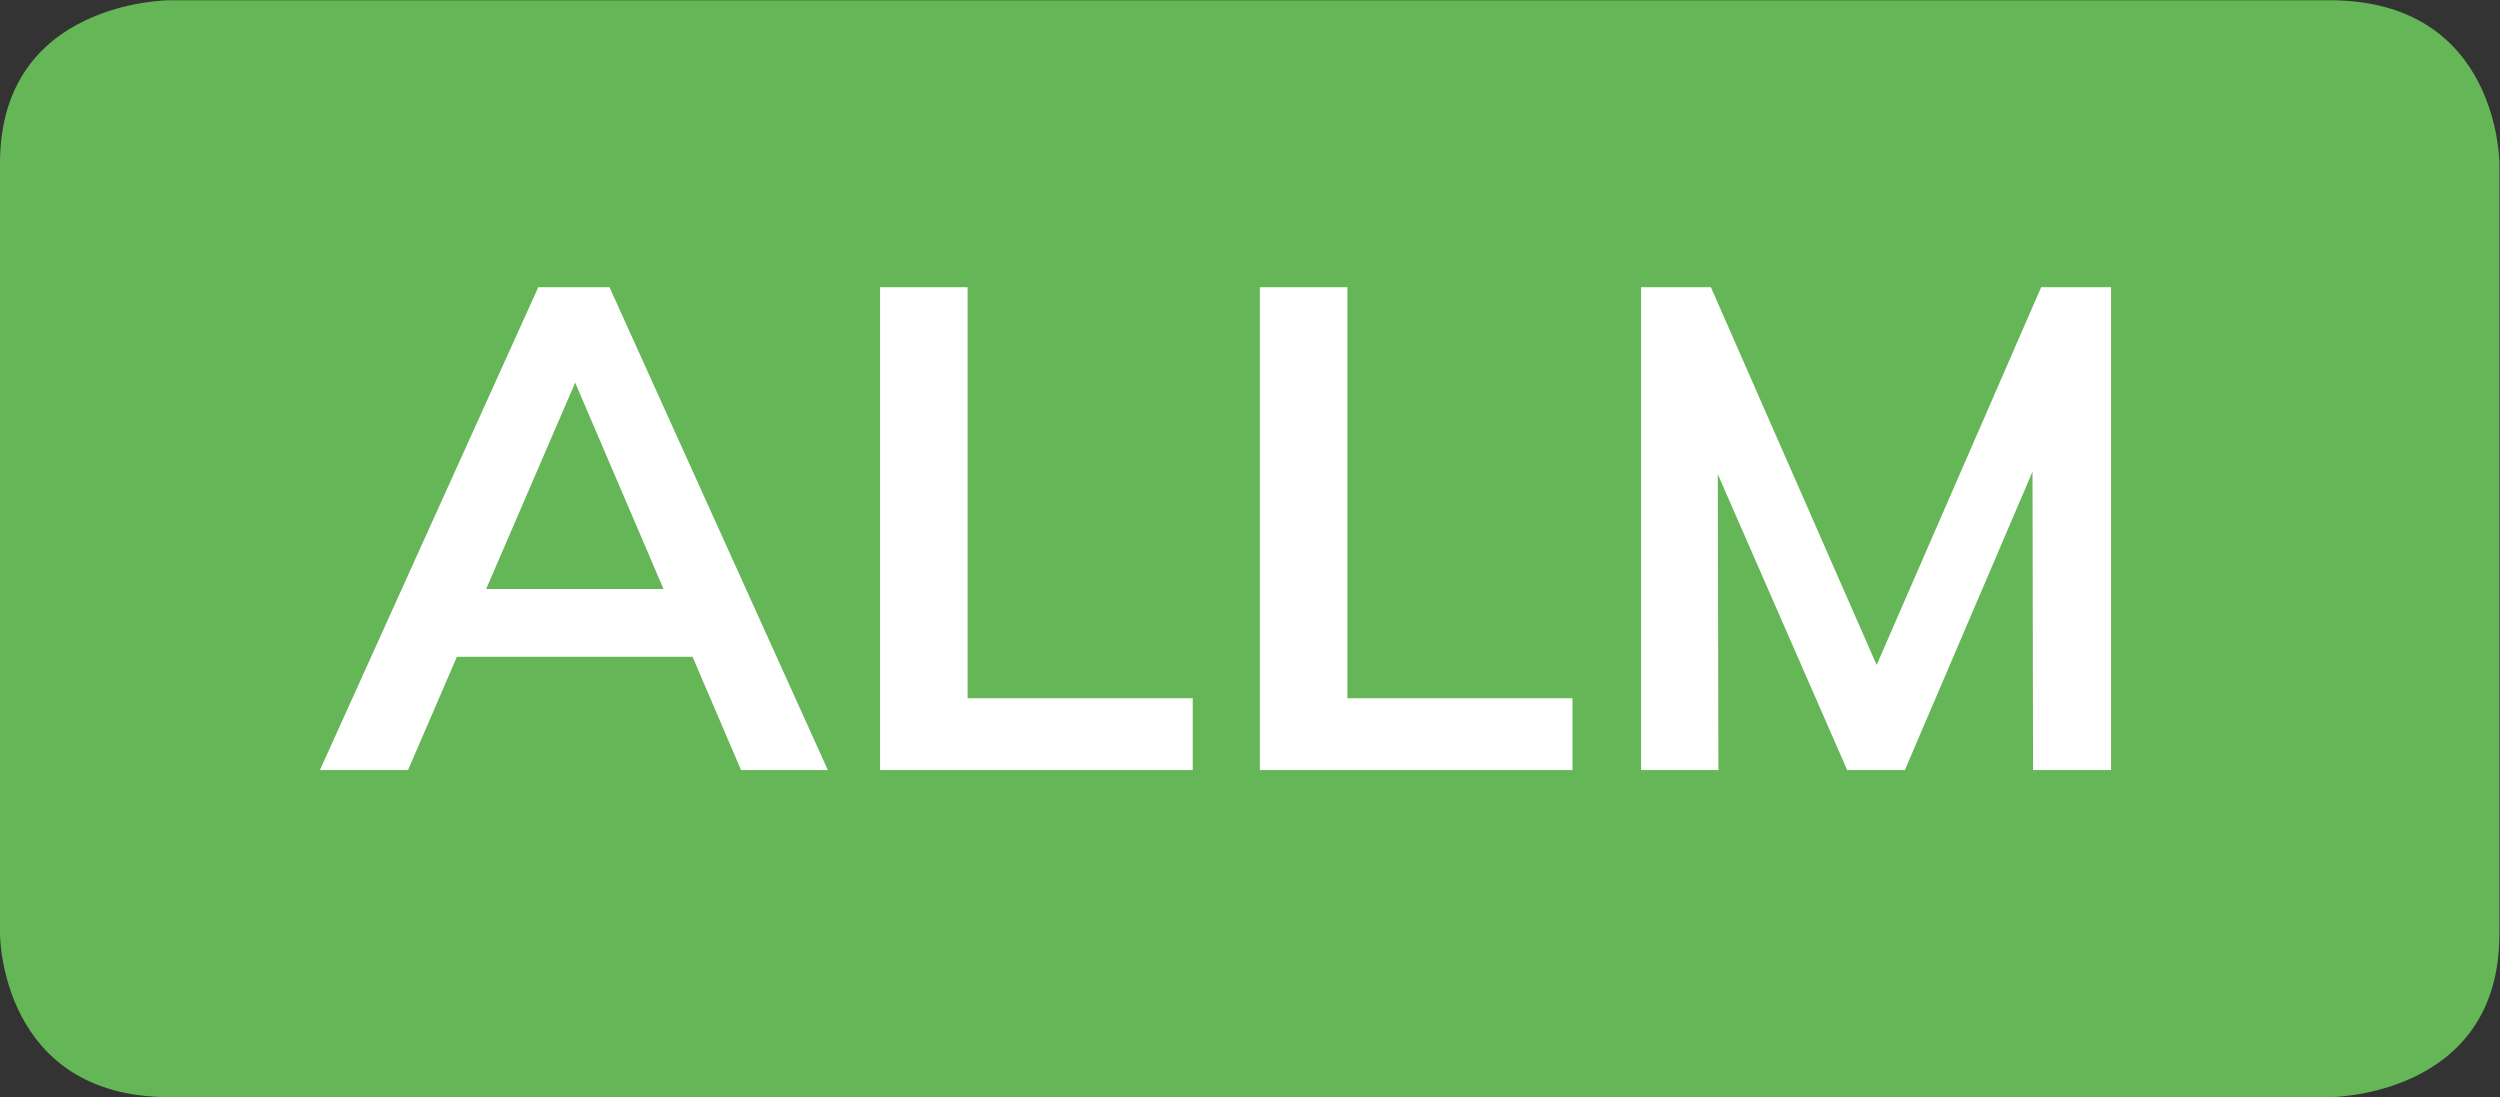
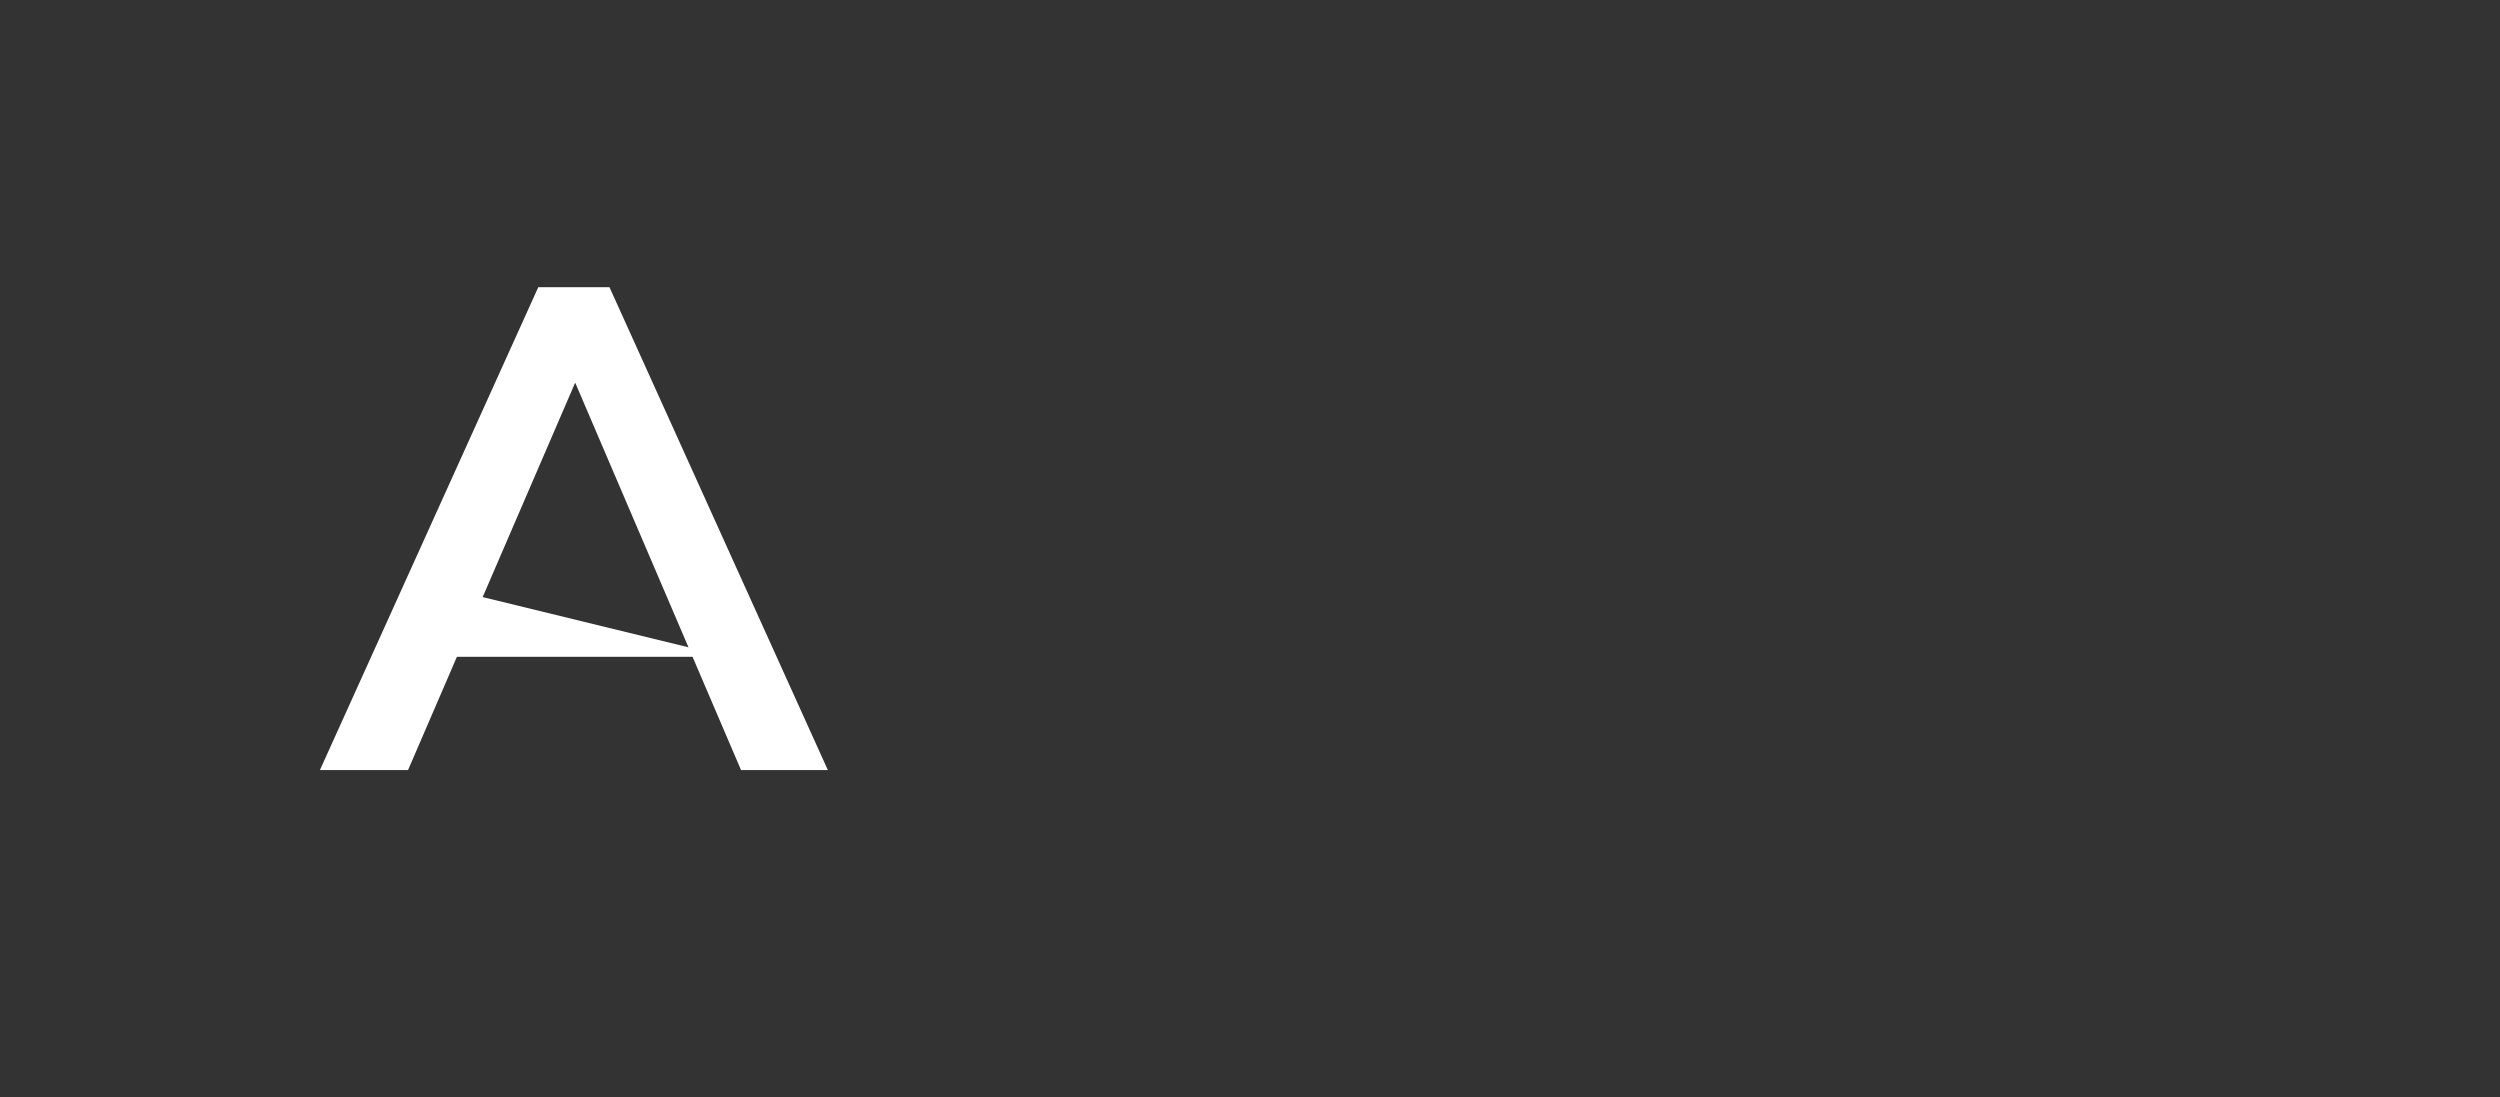
<svg xmlns="http://www.w3.org/2000/svg" viewBox="0 0 45.721 20.065" height="20.065" width="45.721" xml:space="preserve" id="svg2" version="1.1">
  <rect x="0" y="0" width="45.721" height="20.065" fill="#333333" stroke="none" />
  <defs id="defs6">
    <clipPath id="clipPath18" clipPathUnits="userSpaceOnUse">
-       <path id="path16" d="M 0,0 H 34.291 V 15.049 H 0 Z" />
-     </clipPath>
+       </clipPath>
  </defs>
  <g transform="matrix(1.333,0,0,-1.333,0,20.065)" id="g10">
    <g id="g12">
      <g clip-path="url(#clipPath18)" id="g14">
        <g transform="translate(2.327,15.049)" id="g20">
-           <path id="path22" style="fill:#65b657;fill-opacity:1;fill-rule:nonzero;stroke:none" d="m 0,0 c 0,0 -2.327,0 -2.327,-2.236 v -10.577 c 0,0 0,-2.236 2.327,-2.236 h 29.636 c 0,0 2.328,0 2.328,2.236 v 10.577 c 0,0 0,2.236 -2.328,2.236 L 0,0" />
-         </g>
+           </g>
      </g>
    </g>
    <g transform="translate(5.71,6.041)" id="g24">
-       <path id="path26" style="fill:#ffffff;fill-opacity:1;fill-rule:nonzero;stroke:none" d="M 0,0 0.456,0.931 H 3.833 L 4.271,0 Z M -0.112,-1.554 H -1.321 L 1.675,5.071 H 2.652 L 5.648,-1.554 H 4.457 L 2.019,4.141 h 0.326 z" />
+       <path id="path26" style="fill:#ffffff;fill-opacity:1;fill-rule:nonzero;stroke:none" d="M 0,0 0.456,0.931 L 4.271,0 Z M -0.112,-1.554 H -1.321 L 1.675,5.071 H 2.652 L 5.648,-1.554 H 4.457 L 2.019,4.141 h 0.326 z" />
    </g>
    <g transform="translate(12.074,4.487)" id="g28">
-       <path id="path30" style="fill:#ffffff;fill-opacity:1;fill-rule:nonzero;stroke:none" d="M 0,0 V 6.625 H 1.201 V 0.986 H 4.29 V 0 Z" />
-     </g>
+       </g>
    <g transform="translate(17.285,4.487)" id="g32">
-       <path id="path34" style="fill:#ffffff;fill-opacity:1;fill-rule:nonzero;stroke:none" d="M 0,0 V 6.625 H 1.201 V 0.986 H 4.289 V 0 Z" />
-     </g>
+       </g>
    <g transform="translate(22.515,4.487)" id="g36">
-       <path id="path38" style="fill:#ffffff;fill-opacity:1;fill-rule:nonzero;stroke:none" d="M 0,0 V 6.625 H 0.958 L 3.461,0.921 H 3.005 L 5.489,6.625 H 6.448 V 0 H 5.378 L 5.369,4.904 5.685,4.829 3.619,0 H 2.828 L 0.716,4.829 1.051,4.904 1.061,0 Z" />
-     </g>
+       </g>
  </g>
</svg>